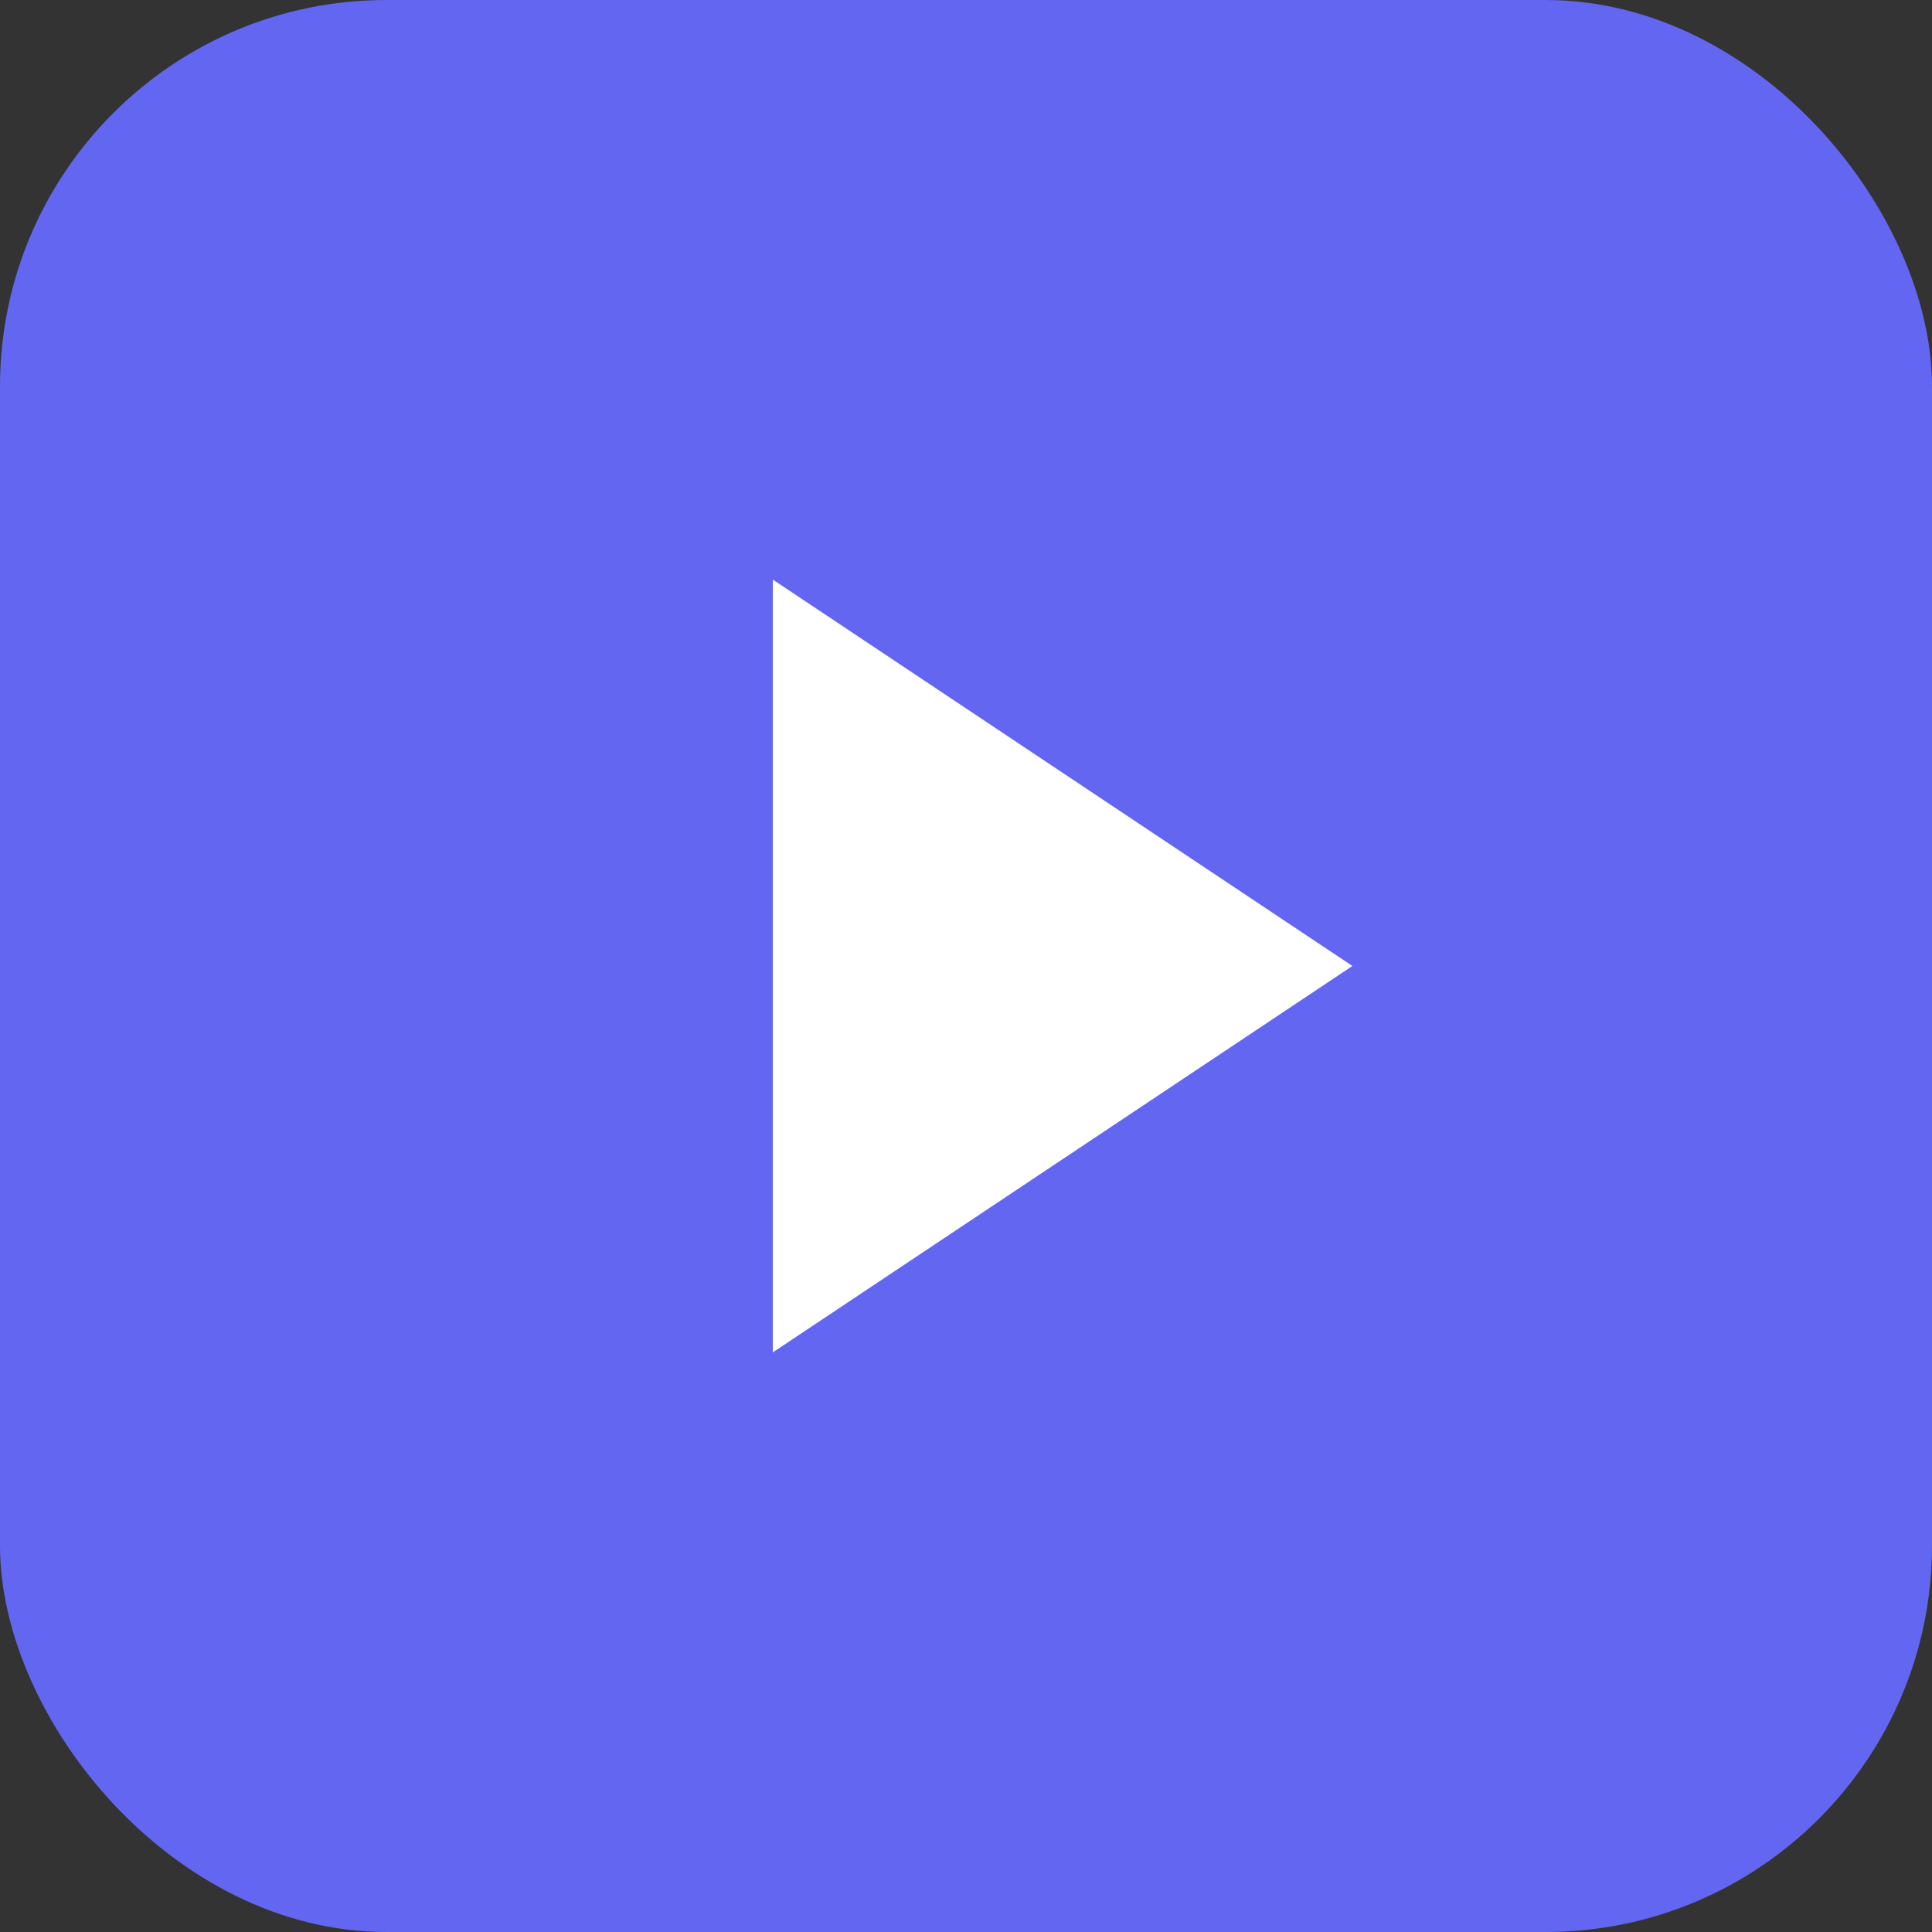
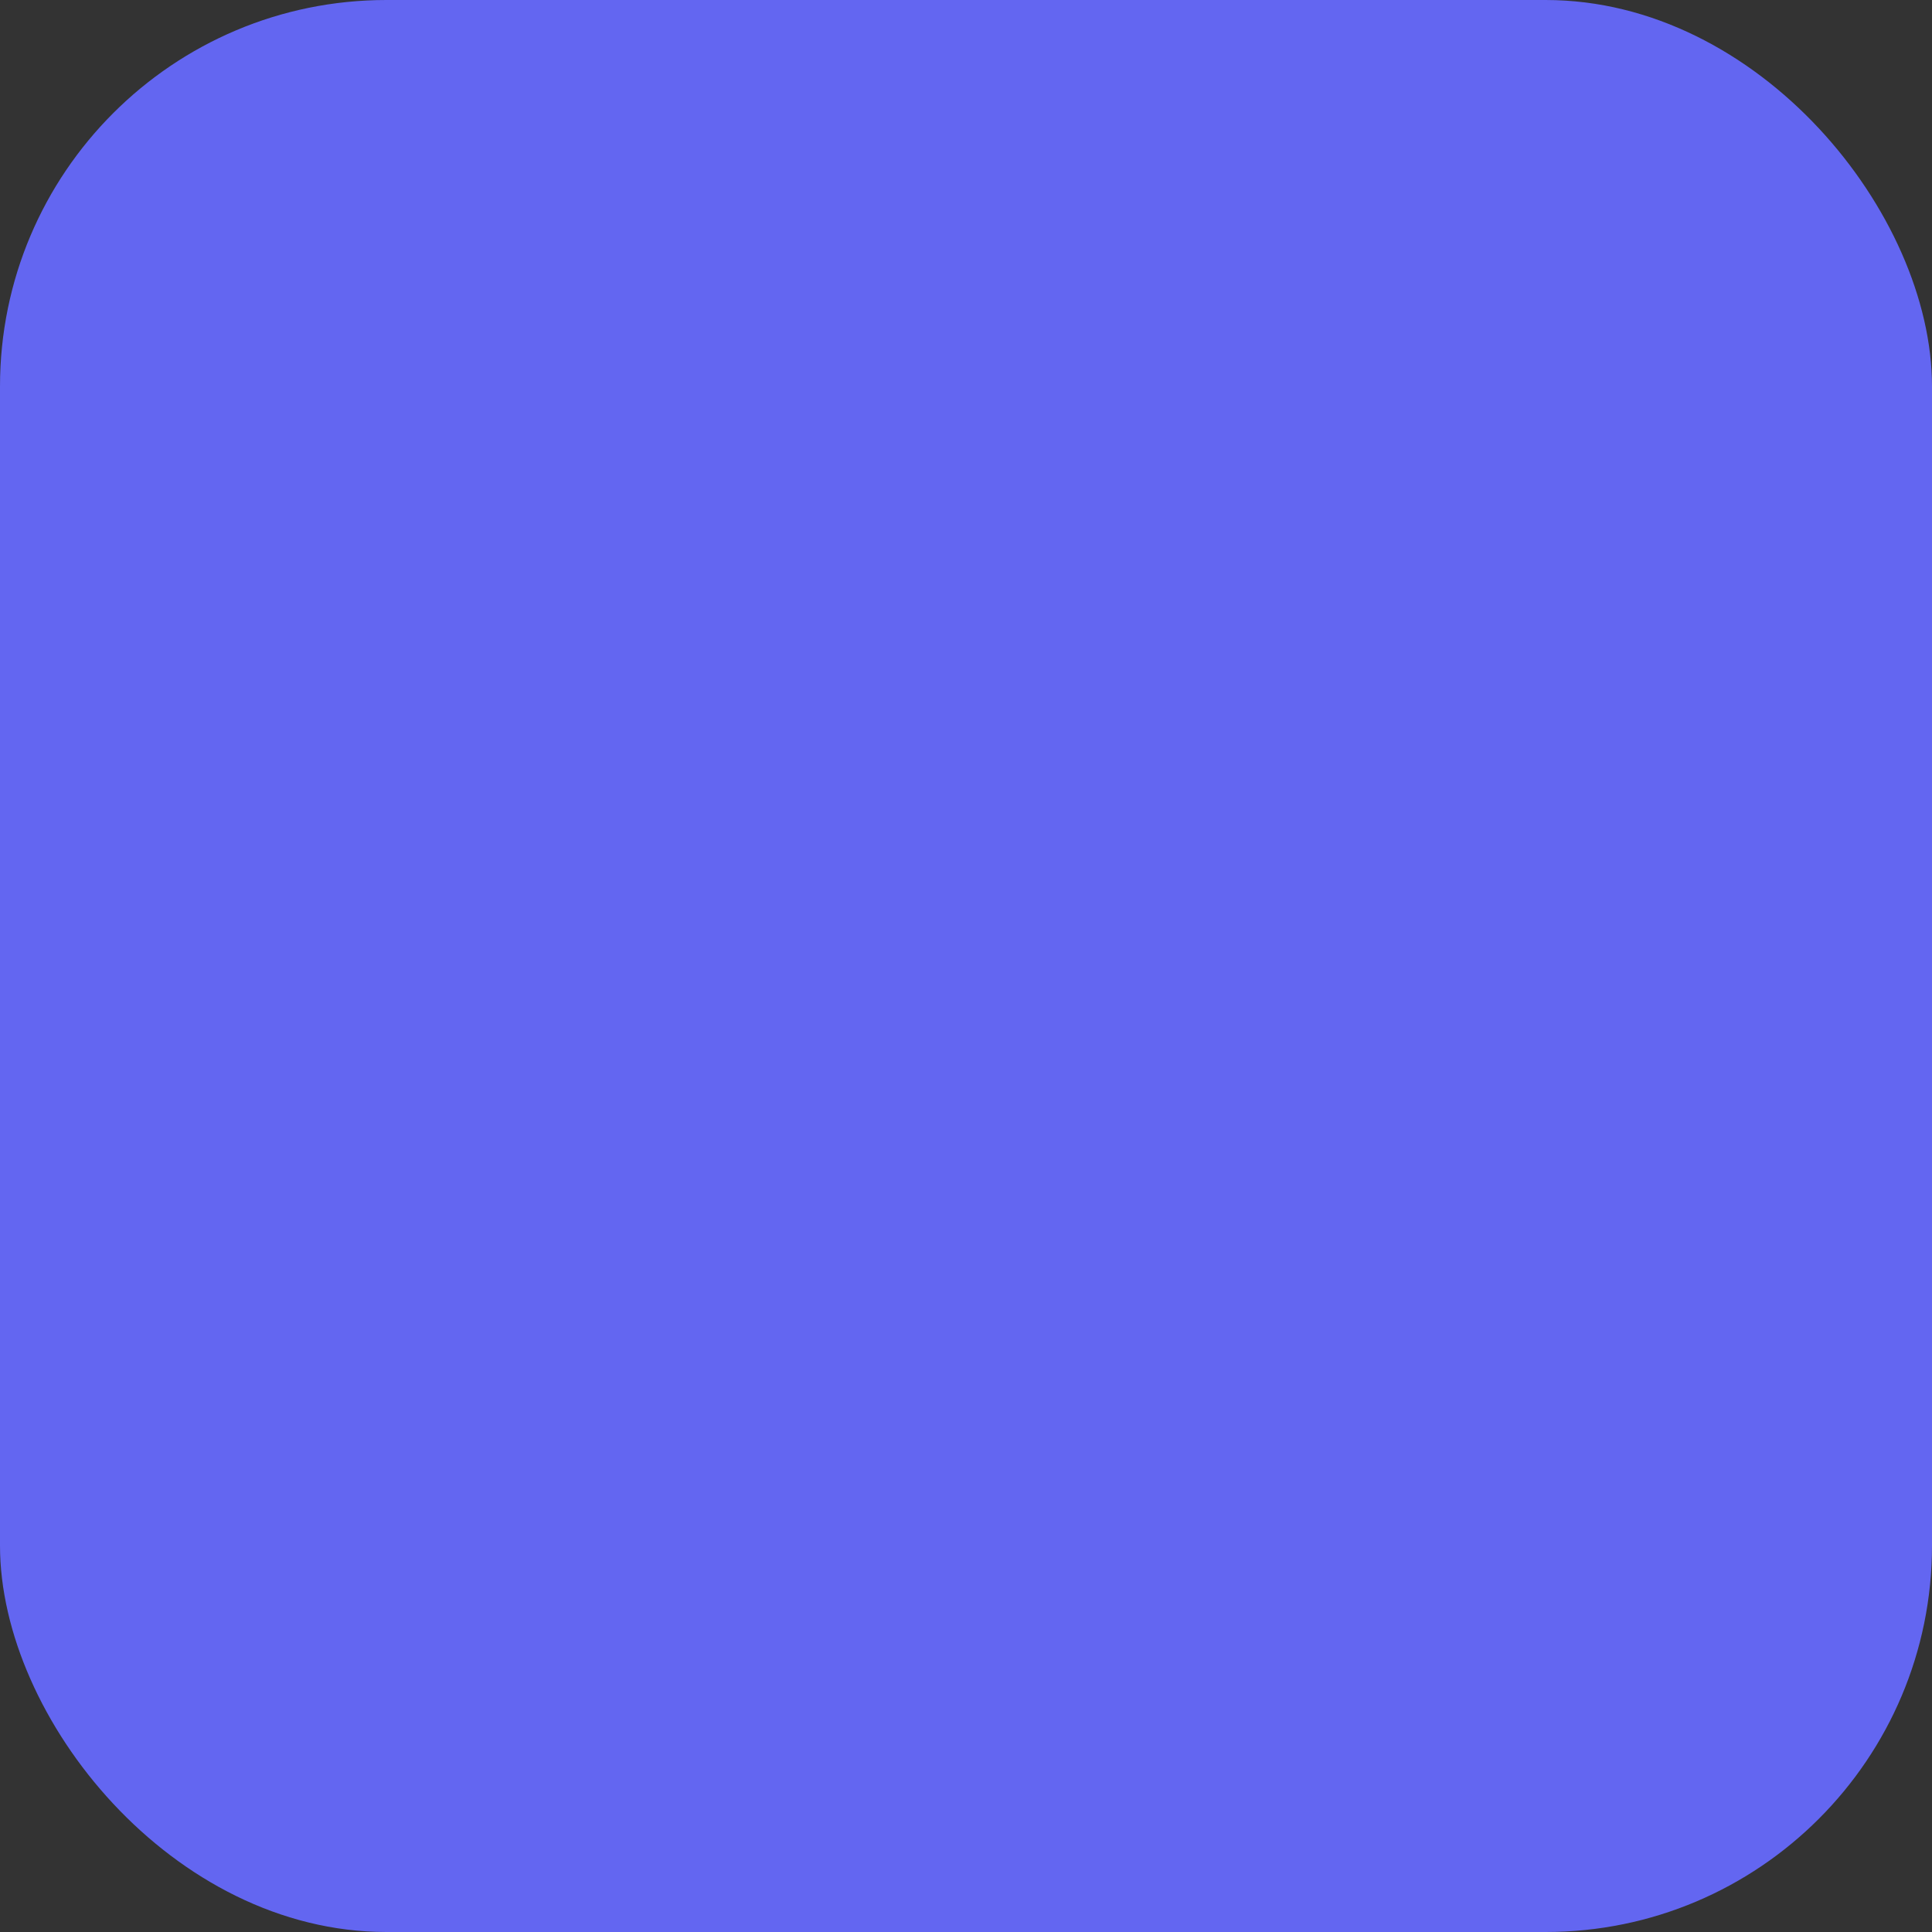
<svg xmlns="http://www.w3.org/2000/svg" viewBox="0 0 100 100" width="100" height="100">
  <rect x="0" y="0" width="100" height="100" fill="#333333" stroke="none" />
  <rect width="100" height="100" fill="#6366f1" rx="20" />
-   <polygon points="40,30 40,70 70,50" fill="white" />
</svg>